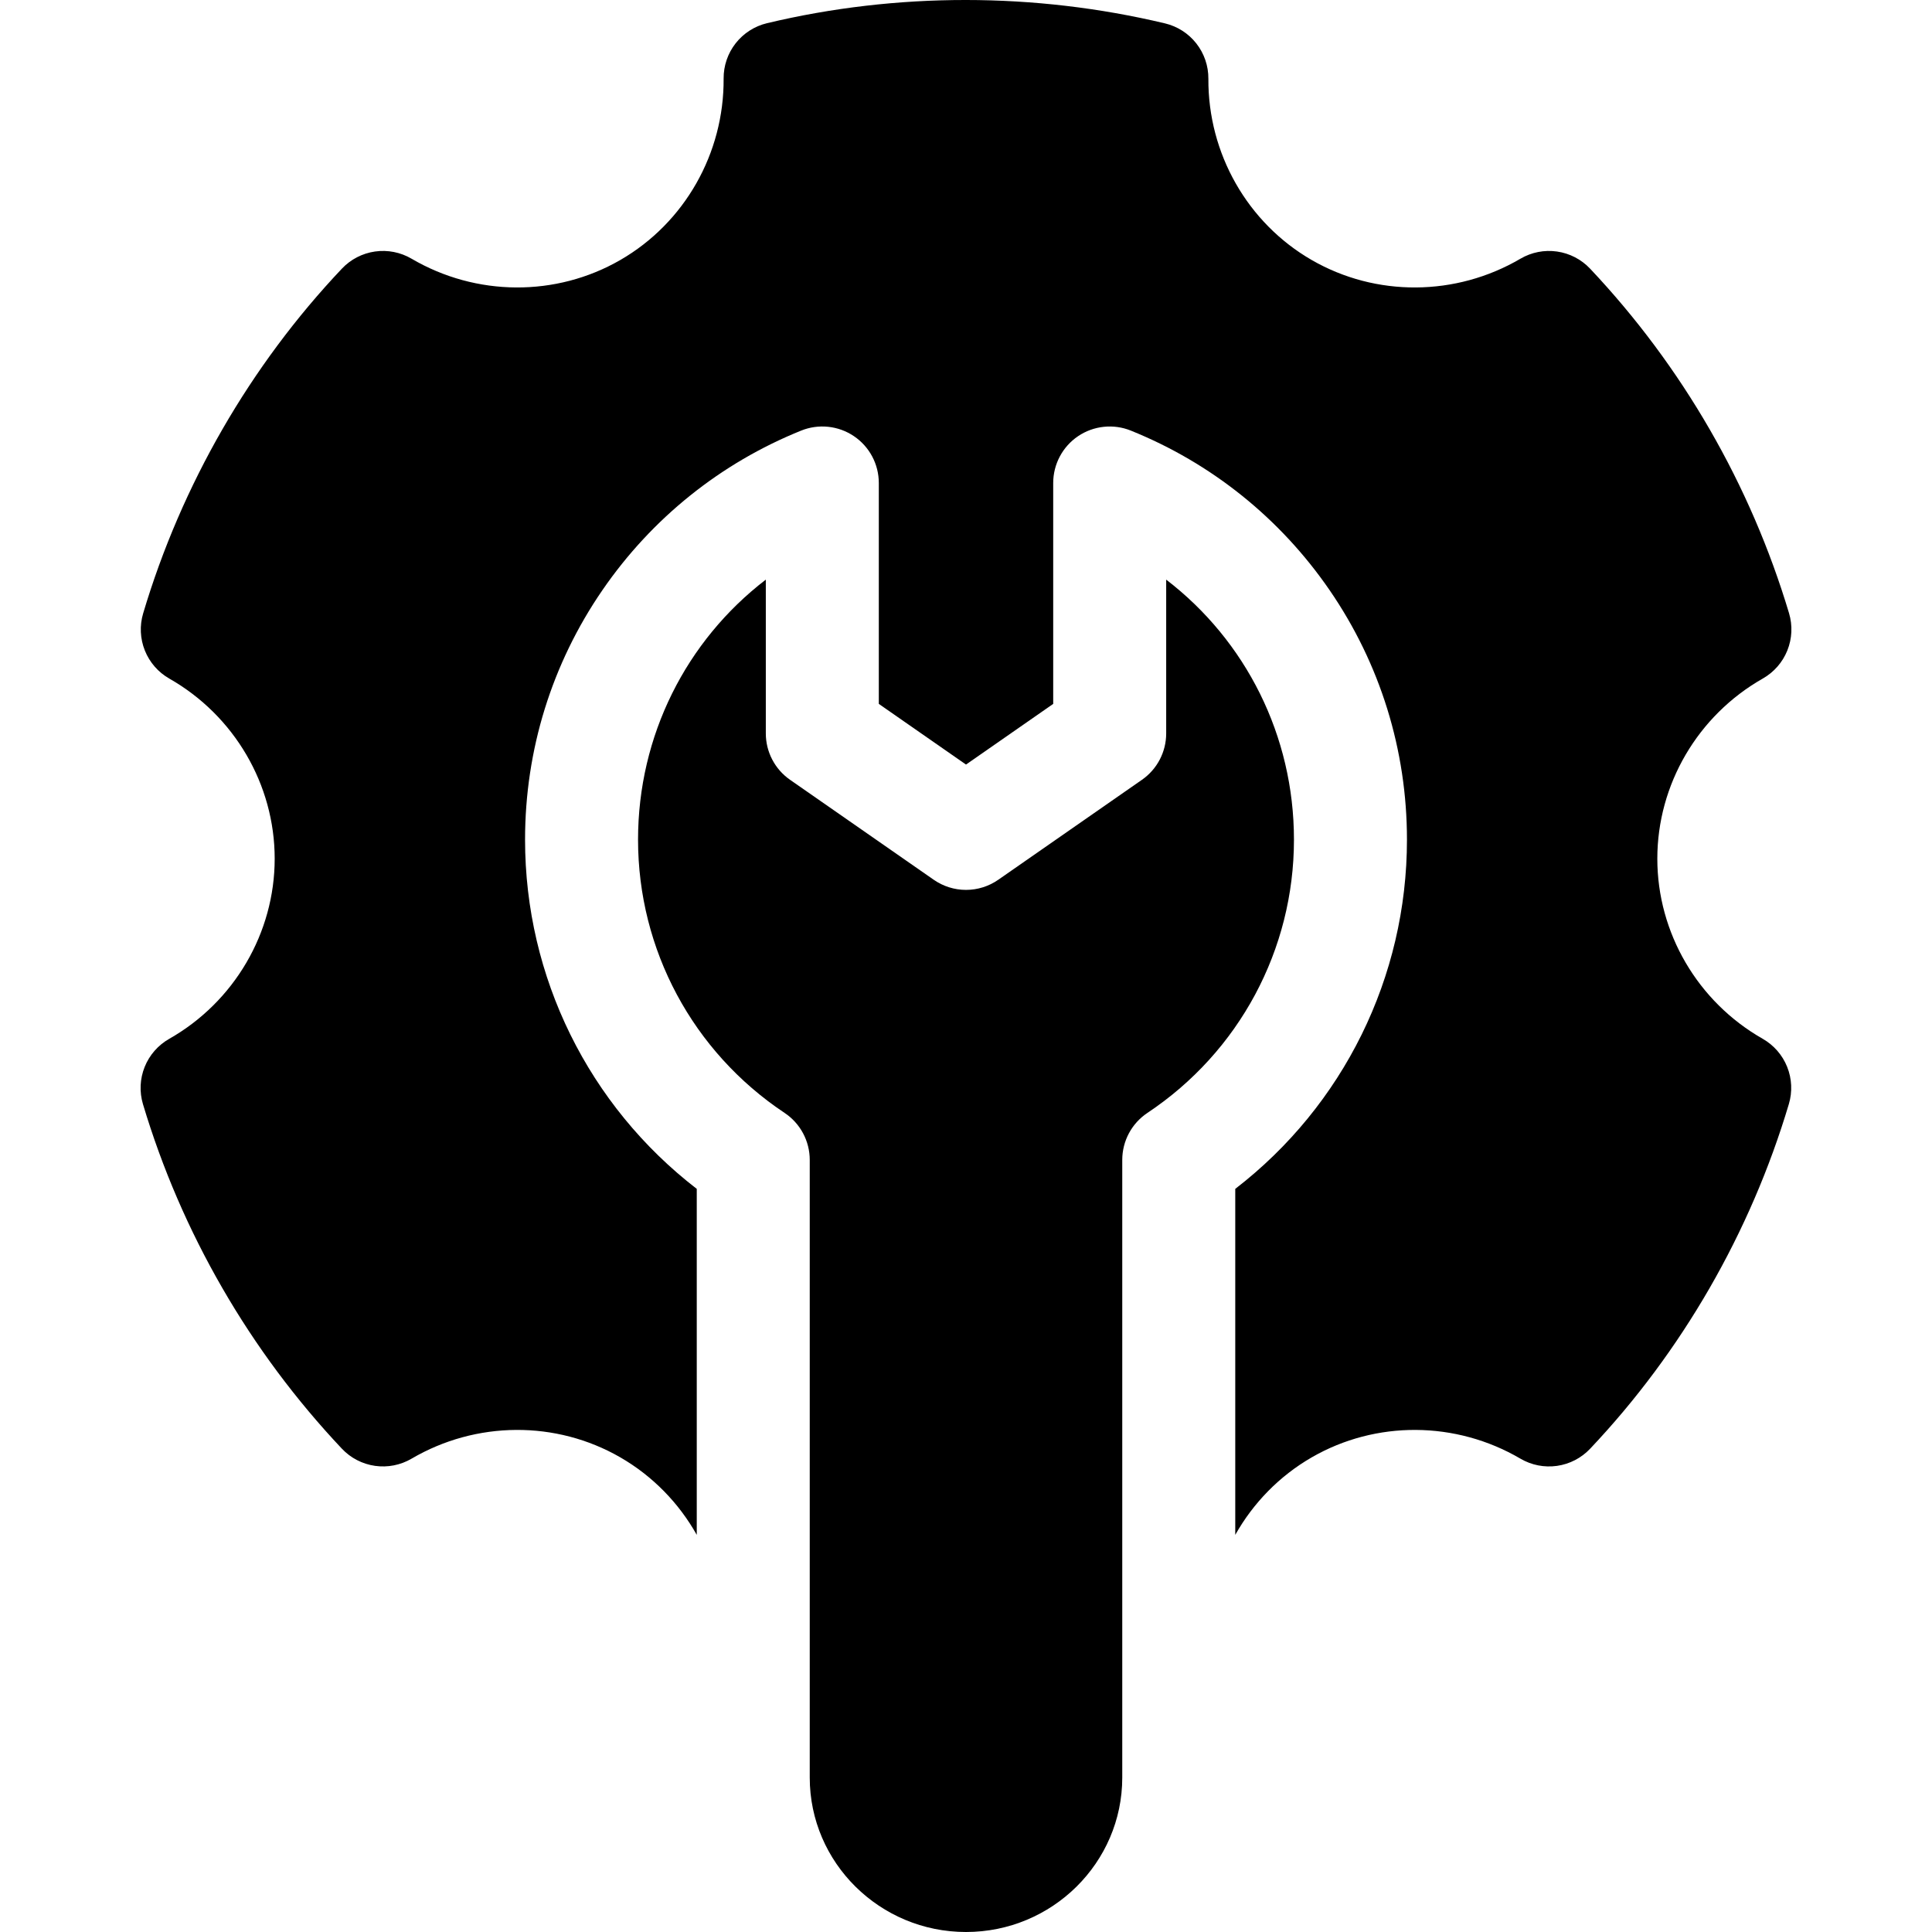
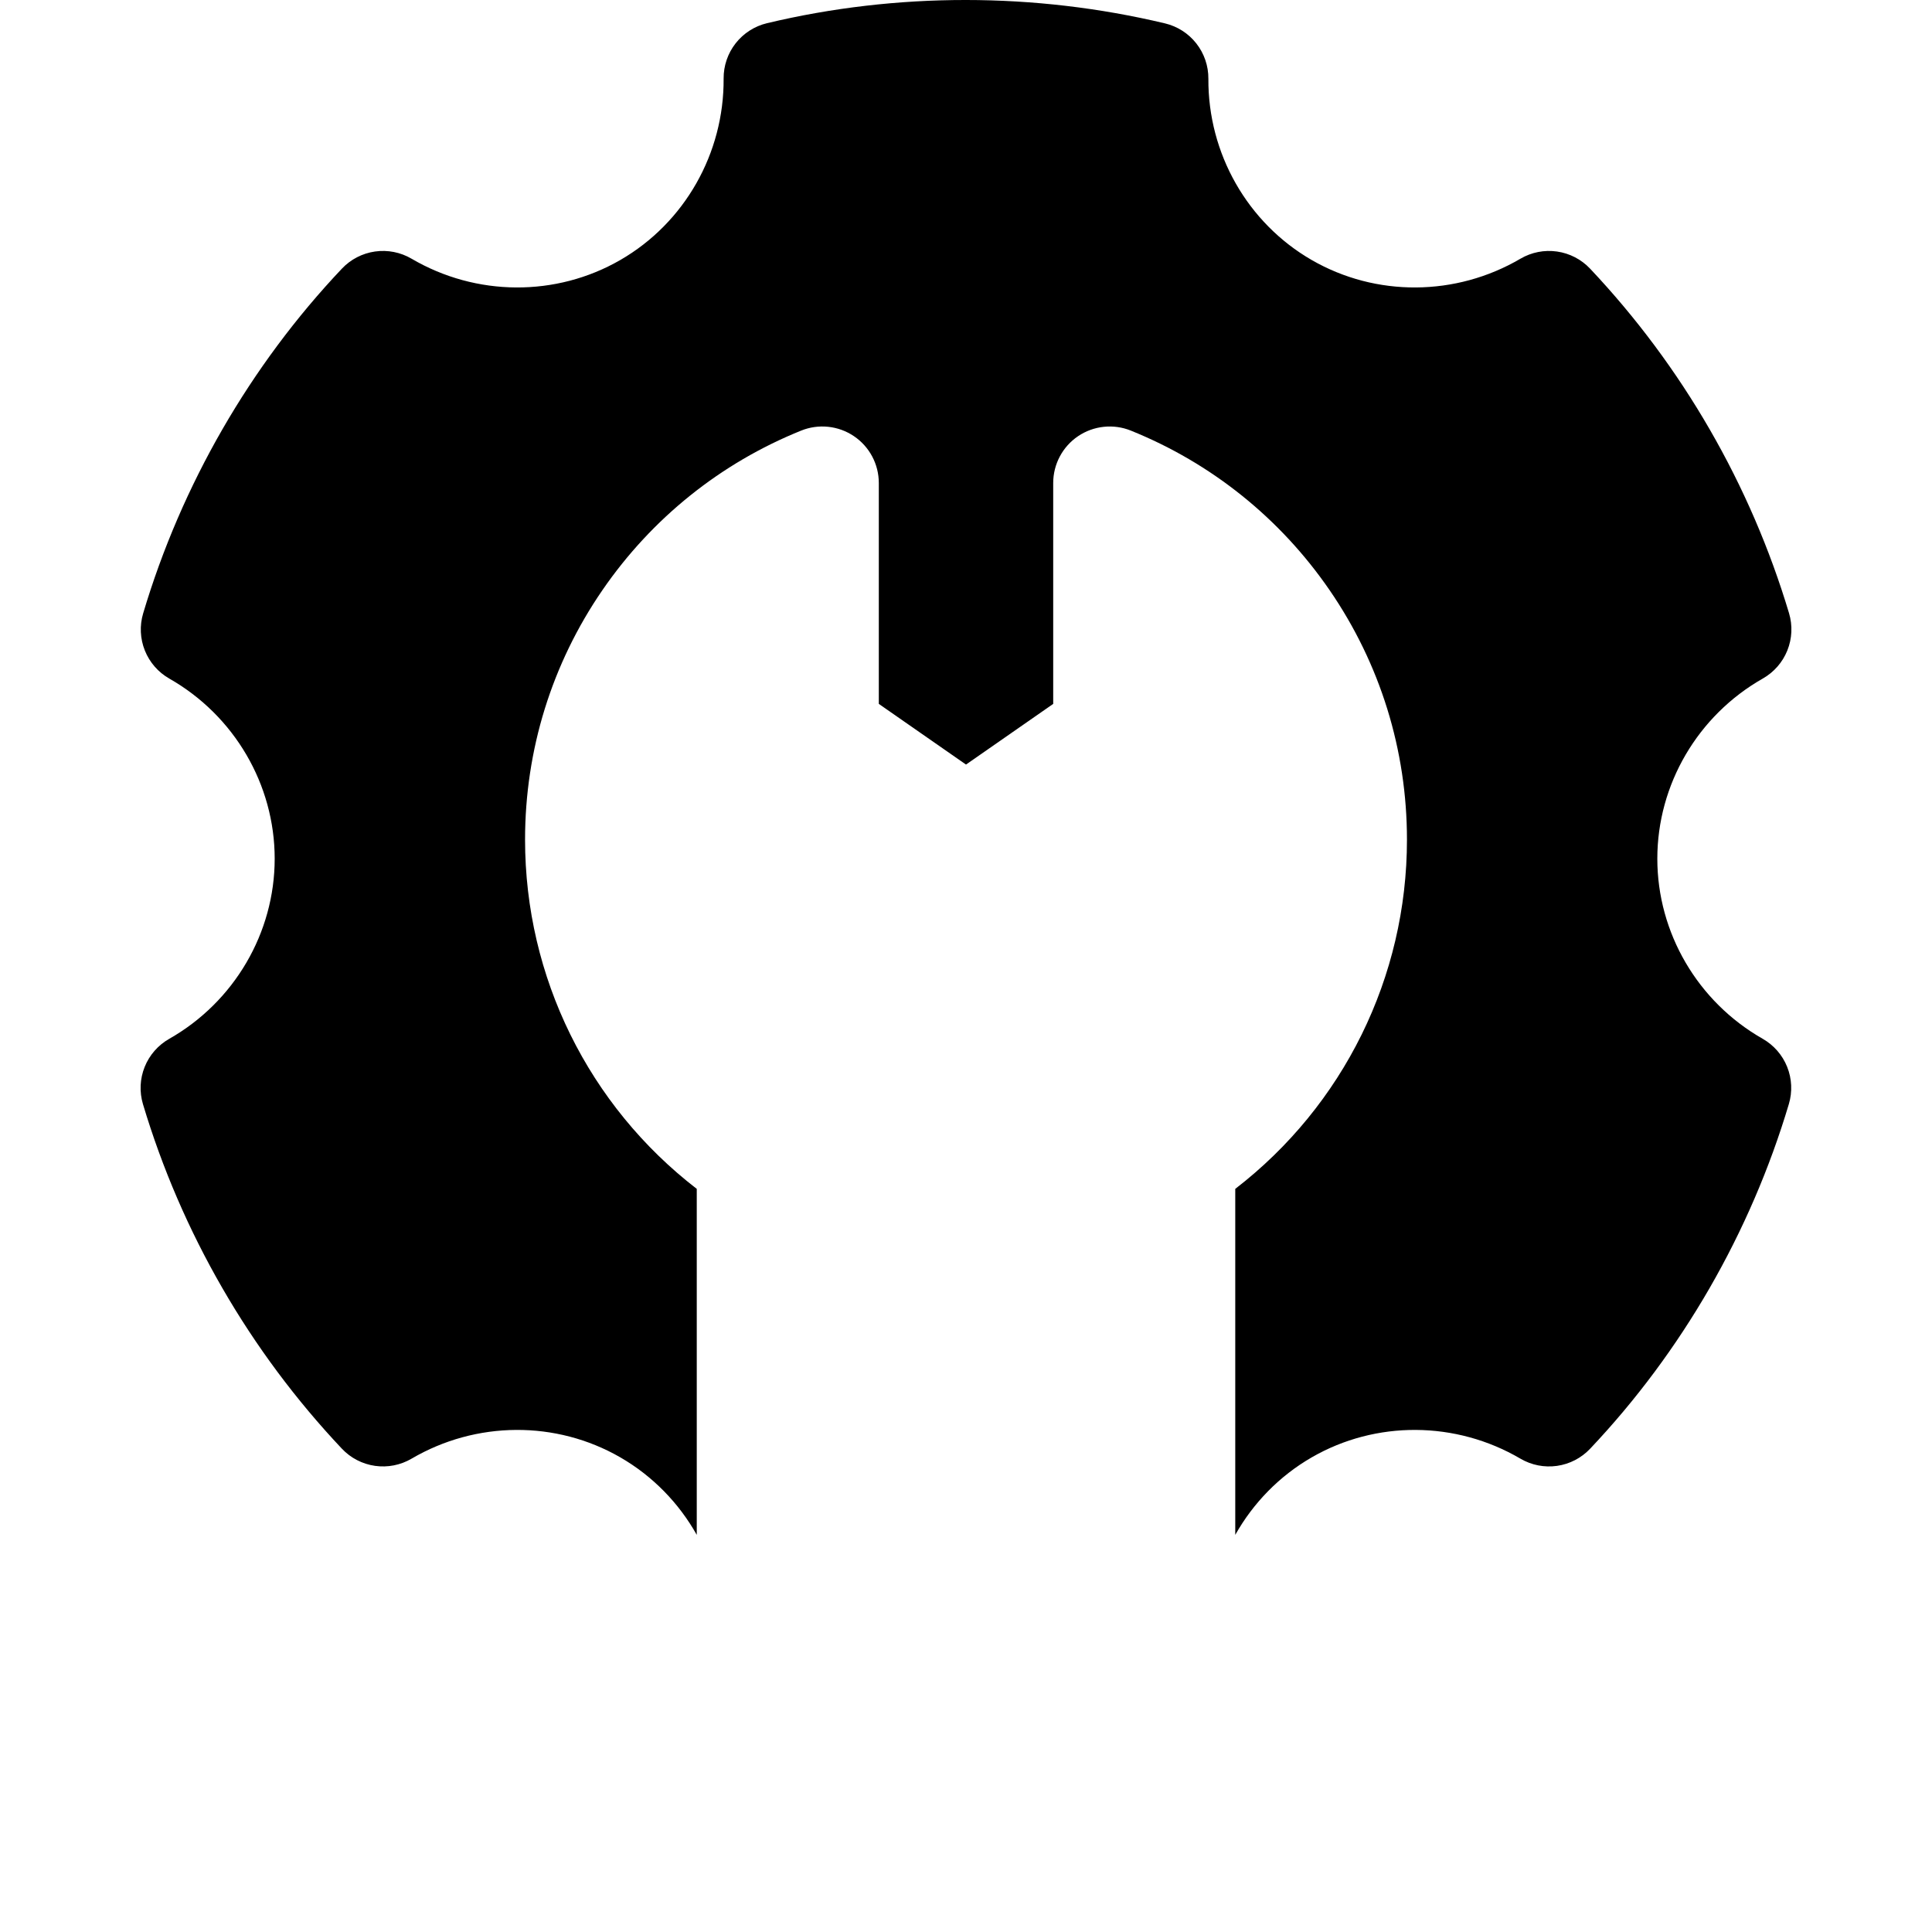
<svg xmlns="http://www.w3.org/2000/svg" width="512" height="512" viewBox="0 0 512 512" fill="none">
  <g clip-path="url(#clip0_75_1240)">
-     <path d="M309.052 153.609V194.363C309.052 199.264 306.654 203.854 302.631 206.652L264.551 233.147C262.042 234.893 259.058 235.83 256 235.83C252.943 235.83 249.959 234.893 247.45 233.147L209.37 206.652C207.388 205.273 205.769 203.436 204.651 201.296C203.533 199.156 202.949 196.778 202.949 194.363V153.609C181.865 169.774 169.088 194.952 169.088 222.521C169.088 251.675 183.602 278.742 207.914 294.926C209.968 296.293 211.651 298.145 212.816 300.32C213.98 302.494 214.59 304.922 214.59 307.388V471.079C214.59 493.643 233.167 512.001 256.001 512.001C278.834 512.001 297.41 493.643 297.41 471.079V307.388C297.41 302.379 299.915 297.702 304.085 294.926C328.397 278.742 342.912 251.675 342.912 222.521C342.914 194.952 330.137 169.774 309.052 153.609Z" fill="black" />
    <path d="M467.125 275.286C449.905 265.481 439.207 247.194 439.207 227.563C439.207 207.912 449.921 189.616 467.167 179.815C470.112 178.142 472.403 175.519 473.664 172.376C474.926 169.232 475.085 165.754 474.114 162.509C469.019 145.504 461.96 129.15 453.081 113.778C444.207 98.403 433.573 84.113 421.393 71.199C419.068 68.736 415.976 67.134 412.623 66.655C409.27 66.176 405.854 66.848 402.932 68.562C385.821 78.597 364.621 78.726 347.604 68.901C330.598 59.083 320.111 40.671 320.232 20.851C320.253 17.468 319.128 14.178 317.04 11.517C314.952 8.855 312.024 6.979 308.733 6.195C274.154 -2.049 237.683 -2.065 203.266 6.146C199.974 6.931 197.045 8.808 194.957 11.472C192.869 14.135 191.745 17.427 191.768 20.811C191.904 40.648 181.416 59.074 164.397 68.9C147.378 78.725 126.178 78.598 109.067 68.56C106.148 66.847 102.735 66.175 99.384 66.651C96.033 67.128 92.943 68.725 90.617 71.184C66.31 96.87 48.093 128.465 37.937 162.552C36.971 165.793 37.131 169.266 38.391 172.405C39.651 175.544 41.937 178.164 44.877 179.837C62.097 189.642 72.795 207.93 72.795 227.561C72.795 247.212 62.081 265.508 44.834 275.308C41.889 276.982 39.599 279.605 38.337 282.748C37.075 285.892 36.917 289.37 37.888 292.616C42.983 309.62 50.042 325.974 58.921 341.345C67.794 356.721 78.429 371.01 90.61 383.924C92.935 386.387 96.027 387.989 99.38 388.468C102.733 388.947 106.149 388.274 109.071 386.561C126.181 376.527 147.381 376.398 164.398 386.221C172.989 391.181 179.912 398.336 184.649 406.755V315.063C156.014 292.985 139.146 258.967 139.146 222.518C139.146 198.759 146.239 175.889 159.658 156.377C172.751 137.34 190.962 122.724 212.323 114.11C214.595 113.194 217.058 112.85 219.494 113.107C221.931 113.365 224.267 114.216 226.298 115.587C228.329 116.958 229.992 118.806 231.142 120.97C232.292 123.133 232.893 125.546 232.894 127.996V186.538L256.002 202.616L279.11 186.538V127.998C279.11 123.024 281.582 118.372 285.706 115.589C287.737 114.218 290.073 113.367 292.51 113.11C294.946 112.852 297.409 113.197 299.681 114.112C321.042 122.726 339.253 137.341 352.347 156.379C365.765 175.891 372.859 198.761 372.859 222.52C372.859 258.968 355.991 292.987 327.356 315.065V406.755C332.092 398.338 339.016 391.184 347.607 386.223C364.625 376.396 385.827 376.528 402.937 386.565C405.856 388.277 409.269 388.949 412.62 388.473C415.97 387.996 419.061 386.399 421.387 383.941C445.692 358.255 463.908 326.66 474.068 292.574C475.033 289.332 474.872 285.858 473.611 282.719C472.351 279.58 470.065 276.961 467.125 275.286Z" fill="black" />
  </g>
  <defs>
    <clipPath id="clip0_75_1240">
      <rect width="512" height="512" fill="white" />
    </clipPath>
  </defs>
</svg>